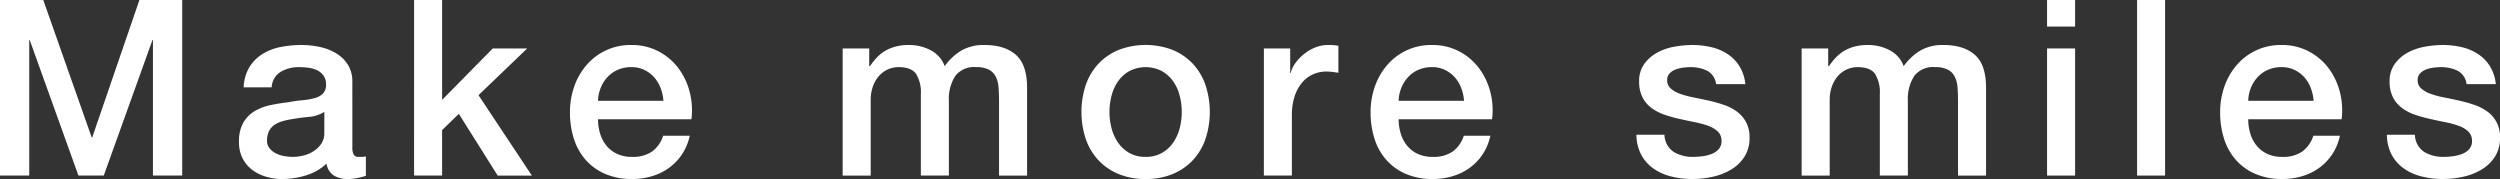
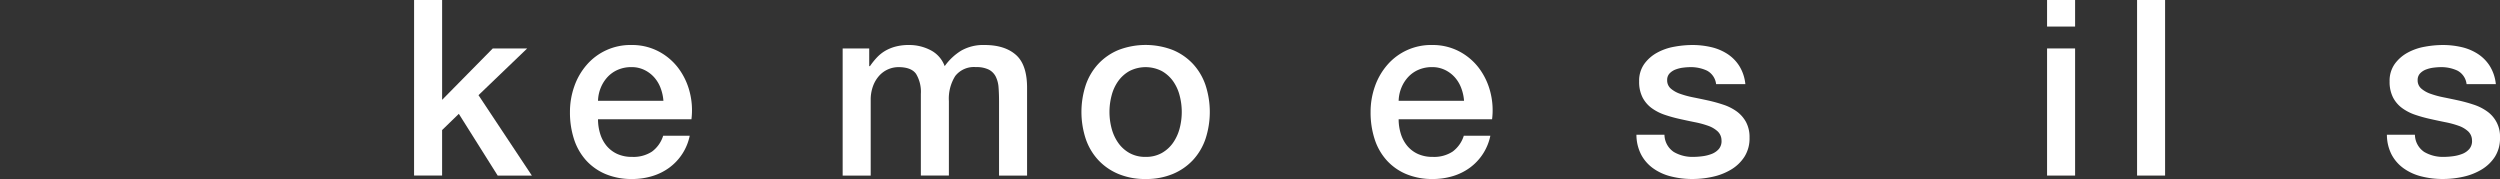
<svg xmlns="http://www.w3.org/2000/svg" id="グループ_8" data-name="グループ 8" width="575.006" height="41.173" viewBox="0 0 575.006 41.173">
  <rect x="0" y="0" width="575.006" height="41.173" fill="#333333" stroke="none" />
-   <path id="パス_26" data-name="パス 26" d="M1560.2,677.467h9.954l11.142,31.615h.113l10.859-31.615h9.841v40.381h-6.73V686.686h-.113l-11.2,31.162h-5.825l-11.2-31.162h-.113v31.162h-6.73Z" transform="translate(-1560.202 -677.467)" fill="#fff" />
-   <path id="パス_27" data-name="パス 27" d="M1611.546,705.752a3.427,3.427,0,0,0,.311,1.7,1.309,1.309,0,0,0,1.216.509h.679a4.18,4.18,0,0,0,.9-.113v4.468q-.339.114-.876.255c-.359.1-.727.178-1.1.255s-.755.131-1.131.17-.7.057-.961.057a6.224,6.224,0,0,1-3.28-.792,3.933,3.933,0,0,1-1.7-2.771,11.411,11.411,0,0,1-4.722,2.715,18.6,18.6,0,0,1-5.4.848,13.28,13.28,0,0,1-3.789-.537,9.921,9.921,0,0,1-3.2-1.584,7.586,7.586,0,0,1-2.206-2.658,8.169,8.169,0,0,1-.82-3.761,8.673,8.673,0,0,1,.99-4.411,7.335,7.335,0,0,1,2.6-2.658,11.794,11.794,0,0,1,3.619-1.386q2.007-.424,4.044-.65a32.806,32.806,0,0,1,3.337-.481,15.613,15.613,0,0,0,2.8-.481,4.28,4.28,0,0,0,1.923-1.046,2.881,2.881,0,0,0,.707-2.121,3.305,3.305,0,0,0-.594-2.036,4.014,4.014,0,0,0-1.47-1.216,6.4,6.4,0,0,0-1.951-.565,15.779,15.779,0,0,0-2.036-.142,8.089,8.089,0,0,0-4.468,1.131,4.407,4.407,0,0,0-1.979,3.506h-6.447a9.709,9.709,0,0,1,1.357-4.694,9.368,9.368,0,0,1,3.026-3,12.367,12.367,0,0,1,4.157-1.584,24.832,24.832,0,0,1,4.751-.453,20.1,20.1,0,0,1,4.241.453,12.079,12.079,0,0,1,3.761,1.47,8.148,8.148,0,0,1,2.687,2.63,7.219,7.219,0,0,1,1.018,3.931Zm-6.448-8.144a7.835,7.835,0,0,1-3.619,1.159q-2.15.2-4.3.594a13.844,13.844,0,0,0-1.979.481,6.014,6.014,0,0,0-1.7.848,3.7,3.7,0,0,0-1.159,1.414,4.838,4.838,0,0,0-.424,2.121,2.7,2.7,0,0,0,.622,1.81,4.507,4.507,0,0,0,1.5,1.159,6.919,6.919,0,0,0,1.923.594,11.919,11.919,0,0,0,1.895.17,10.607,10.607,0,0,0,2.319-.283,7.679,7.679,0,0,0,2.347-.961,6.208,6.208,0,0,0,1.838-1.725,4.365,4.365,0,0,0,.735-2.573Z" transform="translate(-1530.501 -671.875)" fill="#fff" />
  <path id="パス_28" data-name="パス 28" d="M1603.986,677.467h6.447v22.962l11.651-11.82H1630l-11.2,10.746,12.273,18.494h-7.861l-8.936-14.2-3.846,3.733v10.463h-6.447Z" transform="translate(-1508.745 -677.467)" fill="#fff" />
  <path id="パス_29" data-name="パス 29" d="M1626.917,699.305a11.25,11.25,0,0,0,.481,3.28,8.06,8.06,0,0,0,1.442,2.771,6.974,6.974,0,0,0,2.432,1.895,8.012,8.012,0,0,0,3.506.707,7.733,7.733,0,0,0,4.553-1.216,7.179,7.179,0,0,0,2.573-3.648h6.108a12.12,12.12,0,0,1-4.751,7.381,12.924,12.924,0,0,1-3.931,1.923,15.847,15.847,0,0,1-4.553.65,15.511,15.511,0,0,1-6.108-1.131,12.662,12.662,0,0,1-4.5-3.167,13.444,13.444,0,0,1-2.771-4.864,19.756,19.756,0,0,1-.933-6.221,17.566,17.566,0,0,1,.992-5.91,15.086,15.086,0,0,1,2.825-4.92,13.266,13.266,0,0,1,10.322-4.609,13.1,13.1,0,0,1,6.193,1.442,13.594,13.594,0,0,1,4.553,3.817,15.447,15.447,0,0,1,2.63,5.458,16.758,16.758,0,0,1,.424,6.363Zm15.044-4.242a10.417,10.417,0,0,0-.65-2.941,7.866,7.866,0,0,0-1.471-2.46,7.266,7.266,0,0,0-2.262-1.7,6.667,6.667,0,0,0-2.969-.651,7.752,7.752,0,0,0-3.082.594,7.03,7.03,0,0,0-2.375,1.64,8.142,8.142,0,0,0-1.583,2.46,8.571,8.571,0,0,0-.651,3.054Z" transform="translate(-1489.373 -671.875)" fill="#fff" />
  <path id="パス_30" data-name="パス 30" d="M1649.3,683.017h6.108v4.072h.17a16.655,16.655,0,0,1,1.584-1.979,8.659,8.659,0,0,1,1.895-1.527,9.665,9.665,0,0,1,2.4-.99,11.893,11.893,0,0,1,3.11-.368,10.6,10.6,0,0,1,4.949,1.188,6.717,6.717,0,0,1,3.252,3.676,13,13,0,0,1,3.79-3.563,10.225,10.225,0,0,1,5.373-1.3q4.637,0,7.211,2.262t2.573,7.579v20.19h-6.447v-17.08q0-1.752-.113-3.2a6.515,6.515,0,0,0-.65-2.489,3.721,3.721,0,0,0-1.612-1.612,6.383,6.383,0,0,0-2.941-.566,5.456,5.456,0,0,0-4.75,2.036,9.727,9.727,0,0,0-1.47,5.769v17.136h-6.448V693.48a7.959,7.959,0,0,0-1.1-4.609q-1.1-1.557-4.043-1.555a6,6,0,0,0-4.44,1.979,7.337,7.337,0,0,0-1.414,2.375,9.026,9.026,0,0,0-.537,3.224v17.363H1649.3Z" transform="translate(-1455.486 -671.875)" fill="#fff" />
  <path id="パス_31" data-name="パス 31" d="M1689.311,713.048a15.888,15.888,0,0,1-6.249-1.159,13.29,13.29,0,0,1-4.637-3.2,13.638,13.638,0,0,1-2.885-4.864,19.866,19.866,0,0,1,0-12.386,13.638,13.638,0,0,1,2.885-4.864,13.3,13.3,0,0,1,4.637-3.2,17.423,17.423,0,0,1,12.5,0,13.315,13.315,0,0,1,4.638,3.2,13.666,13.666,0,0,1,2.884,4.864,19.866,19.866,0,0,1,0,12.386,13.666,13.666,0,0,1-2.884,4.864,13.31,13.31,0,0,1-4.638,3.2A15.9,15.9,0,0,1,1689.311,713.048Zm0-5.09a7.384,7.384,0,0,0,3.733-.9,7.859,7.859,0,0,0,2.6-2.375,10.4,10.4,0,0,0,1.5-3.309,14.853,14.853,0,0,0,0-7.494,10.041,10.041,0,0,0-1.5-3.309,8.013,8.013,0,0,0-2.6-2.347,8.15,8.15,0,0,0-7.466,0,7.994,7.994,0,0,0-2.6,2.347,9.983,9.983,0,0,0-1.5,3.309,14.838,14.838,0,0,0,0,7.494,10.335,10.335,0,0,0,1.5,3.309,7.84,7.84,0,0,0,2.6,2.375A7.378,7.378,0,0,0,1689.311,707.958Z" transform="translate(-1425.816 -671.875)" fill="#fff" />
-   <path id="パス_32" data-name="パス 32" d="M1693.842,683.017h6.051v5.656h.113a6.462,6.462,0,0,1,1.1-2.319,10.722,10.722,0,0,1,1.979-2.064,10.039,10.039,0,0,1,2.573-1.5,7.713,7.713,0,0,1,2.885-.566,14.189,14.189,0,0,1,1.555.057c.283.037.574.076.876.113v6.221c-.452-.074-.913-.141-1.385-.2a11.654,11.654,0,0,0-1.385-.085,7.42,7.42,0,0,0-3.082.65,7.068,7.068,0,0,0-2.517,1.923,9.408,9.408,0,0,0-1.7,3.139,13.562,13.562,0,0,0-.622,4.3v13.913h-6.447Z" transform="translate(-1403.144 -671.875)" fill="#fff" />
  <path id="パス_33" data-name="パス 33" d="M1711.573,699.305a11.246,11.246,0,0,0,.481,3.28,8.06,8.06,0,0,0,1.442,2.771,6.957,6.957,0,0,0,2.432,1.895,8.012,8.012,0,0,0,3.506.707,7.739,7.739,0,0,0,4.553-1.216,7.2,7.2,0,0,0,2.573-3.648h6.108a12.122,12.122,0,0,1-4.75,7.381,12.931,12.931,0,0,1-3.931,1.923,15.851,15.851,0,0,1-4.553.65,15.511,15.511,0,0,1-6.108-1.131,12.623,12.623,0,0,1-4.5-3.167,13.411,13.411,0,0,1-2.771-4.864,19.766,19.766,0,0,1-.933-6.221,17.62,17.62,0,0,1,.99-5.91,15.133,15.133,0,0,1,2.828-4.92,13.266,13.266,0,0,1,10.322-4.609,13.109,13.109,0,0,1,6.193,1.442,13.592,13.592,0,0,1,4.553,3.817,15.48,15.48,0,0,1,2.63,5.458,16.765,16.765,0,0,1,.424,6.363Zm15.044-4.242a10.417,10.417,0,0,0-.65-2.941,7.872,7.872,0,0,0-1.47-2.46,7.272,7.272,0,0,0-2.263-1.7,6.667,6.667,0,0,0-2.969-.651,7.752,7.752,0,0,0-3.082.594,7.034,7.034,0,0,0-2.375,1.64,8.153,8.153,0,0,0-1.583,2.46,8.576,8.576,0,0,0-.651,3.054Z" transform="translate(-1389.882 -671.875)" fill="#fff" />
  <path id="パス_34" data-name="パス 34" d="M1739.68,702.868a4.853,4.853,0,0,0,2.149,3.959,8.454,8.454,0,0,0,4.468,1.131,16.968,16.968,0,0,0,2.064-.141,8.984,8.984,0,0,0,2.177-.537,4.082,4.082,0,0,0,1.668-1.159,2.787,2.787,0,0,0,.594-2.008,2.844,2.844,0,0,0-.9-2.036,6.289,6.289,0,0,0-2.177-1.273,21.184,21.184,0,0,0-3.026-.82q-1.7-.339-3.45-.735a31.831,31.831,0,0,1-3.478-.962,11.18,11.18,0,0,1-3-1.527,7.061,7.061,0,0,1-2.121-2.46,7.852,7.852,0,0,1-.792-3.7,6.655,6.655,0,0,1,1.159-3.987,8.872,8.872,0,0,1,2.941-2.6,12.813,12.813,0,0,1,3.959-1.386,23.312,23.312,0,0,1,4.157-.4,19.078,19.078,0,0,1,4.326.481,11.745,11.745,0,0,1,3.733,1.555,9.147,9.147,0,0,1,2.771,2.8,9.708,9.708,0,0,1,1.386,4.157h-6.73a4.017,4.017,0,0,0-2.121-3.111,8.786,8.786,0,0,0-3.818-.792,13.964,13.964,0,0,0-1.612.113,7.511,7.511,0,0,0-1.753.424,3.709,3.709,0,0,0-1.386.9,2.164,2.164,0,0,0-.565,1.555,2.462,2.462,0,0,0,.82,1.923,6.491,6.491,0,0,0,2.149,1.216,20.874,20.874,0,0,0,3.026.82q1.7.339,3.506.735,1.752.395,3.45.961a11.2,11.2,0,0,1,3.026,1.527,7.441,7.441,0,0,1,2.149,2.432,7.353,7.353,0,0,1,.82,3.62,7.859,7.859,0,0,1-1.188,4.411,9.383,9.383,0,0,1-3.082,2.941,14,14,0,0,1-4.213,1.64,21.33,21.33,0,0,1-4.581.509,19.909,19.909,0,0,1-5.118-.622,11.878,11.878,0,0,1-4.072-1.895,9.13,9.13,0,0,1-2.715-3.167,10.072,10.072,0,0,1-1.046-4.5Z" transform="translate(-1356.851 -671.875)" fill="#fff" />
-   <path id="パス_35" data-name="パス 35" d="M1750.7,683.017h6.108v4.072h.17a16.641,16.641,0,0,1,1.583-1.979,8.665,8.665,0,0,1,1.895-1.527,9.677,9.677,0,0,1,2.4-.99,11.905,11.905,0,0,1,3.111-.368,10.59,10.59,0,0,1,4.949,1.188,6.717,6.717,0,0,1,3.252,3.676,13.035,13.035,0,0,1,3.789-3.563,10.233,10.233,0,0,1,5.373-1.3q4.636,0,7.211,2.262t2.573,7.579v20.19h-6.448v-17.08q0-1.752-.113-3.2a6.48,6.48,0,0,0-.65-2.489,3.718,3.718,0,0,0-1.612-1.612,6.374,6.374,0,0,0-2.941-.566,5.462,5.462,0,0,0-4.751,2.036,9.73,9.73,0,0,0-1.47,5.769v17.136h-6.447V693.48a7.961,7.961,0,0,0-1.1-4.609q-1.1-1.557-4.044-1.555a5.919,5.919,0,0,0-2.4.509,6,6,0,0,0-2.036,1.47,7.375,7.375,0,0,0-1.414,2.375,9.021,9.021,0,0,0-.537,3.224v17.363H1750.7Z" transform="translate(-1336.317 -671.875)" fill="#fff" />
  <path id="パス_36" data-name="パス 36" d="M1776.652,677.467h6.447v6.108h-6.447Zm0,11.142h6.447v29.24h-6.447Z" transform="translate(-1305.822 -677.467)" fill="#fff" />
  <path id="パス_37" data-name="パス 37" d="M1786.169,677.467h6.445v40.381h-6.445Z" transform="translate(-1294.638 -677.467)" fill="#fff" />
-   <path id="パス_38" data-name="パス 38" d="M1801.406,699.305a11.248,11.248,0,0,0,.479,3.28,8.1,8.1,0,0,0,1.44,2.771,6.955,6.955,0,0,0,2.436,1.895,8,8,0,0,0,3.5.707,7.749,7.749,0,0,0,4.555-1.216,7.2,7.2,0,0,0,2.571-3.648h6.108a12.121,12.121,0,0,1-4.751,7.381,12.934,12.934,0,0,1-3.928,1.923,15.874,15.874,0,0,1-4.555.65,15.513,15.513,0,0,1-6.108-1.131,12.622,12.622,0,0,1-4.5-3.167,13.408,13.408,0,0,1-2.771-4.864,19.756,19.756,0,0,1-.933-6.221,17.626,17.626,0,0,1,.99-5.91,15.06,15.06,0,0,1,2.83-4.92,13.266,13.266,0,0,1,10.319-4.609,13.108,13.108,0,0,1,6.193,1.442,13.611,13.611,0,0,1,4.553,3.817,15.474,15.474,0,0,1,2.63,5.458,16.765,16.765,0,0,1,.424,6.363Zm15.044-4.242a10.545,10.545,0,0,0-.651-2.941,7.9,7.9,0,0,0-1.473-2.46,7.264,7.264,0,0,0-2.262-1.7,6.668,6.668,0,0,0-2.969-.651,7.733,7.733,0,0,0-3.08.594,7.037,7.037,0,0,0-2.378,1.64,8.1,8.1,0,0,0-1.584,2.46,8.57,8.57,0,0,0-.648,3.054Z" transform="translate(-1284.311 -671.875)" fill="#fff" />
  <path id="パス_39" data-name="パス 39" d="M1819.031,702.868a4.853,4.853,0,0,0,2.149,3.959,8.455,8.455,0,0,0,4.47,1.131,17,17,0,0,0,2.065-.141,8.993,8.993,0,0,0,2.175-.537,4.086,4.086,0,0,0,1.669-1.159,2.79,2.79,0,0,0,.6-2.008,2.853,2.853,0,0,0-.9-2.036,6.32,6.32,0,0,0-2.18-1.273,21.182,21.182,0,0,0-3.026-.82c-1.129-.226-2.282-.47-3.45-.735a31.937,31.937,0,0,1-3.478-.962,11.138,11.138,0,0,1-3-1.527A7.048,7.048,0,0,1,1814,694.3a7.849,7.849,0,0,1-.792-3.7,6.655,6.655,0,0,1,1.159-3.987,8.913,8.913,0,0,1,2.941-2.6,12.81,12.81,0,0,1,3.959-1.386,23.352,23.352,0,0,1,4.157-.4,19.062,19.062,0,0,1,4.327.481,11.744,11.744,0,0,1,3.733,1.555,9.153,9.153,0,0,1,2.773,2.8,9.74,9.74,0,0,1,1.384,4.157h-6.728a4.02,4.02,0,0,0-2.123-3.111,8.793,8.793,0,0,0-3.818-.792,13.9,13.9,0,0,0-1.609.113,7.5,7.5,0,0,0-1.755.424,3.688,3.688,0,0,0-1.385.9,2.162,2.162,0,0,0-.564,1.555,2.455,2.455,0,0,0,.82,1.923,6.457,6.457,0,0,0,2.147,1.216,20.831,20.831,0,0,0,3.028.82q1.694.339,3.5.735,1.752.395,3.45.961a11.15,11.15,0,0,1,3.023,1.527,7.013,7.013,0,0,1,2.972,6.051,7.877,7.877,0,0,1-1.185,4.411,9.415,9.415,0,0,1-3.085,2.941,14,14,0,0,1-4.213,1.64,21.337,21.337,0,0,1-4.581.509,19.894,19.894,0,0,1-5.118-.622,11.919,11.919,0,0,1-4.072-1.895,9.135,9.135,0,0,1-2.715-3.167,10.041,10.041,0,0,1-1.044-4.5Z" transform="translate(-1263.593 -671.875)" fill="#fff" />
</svg>